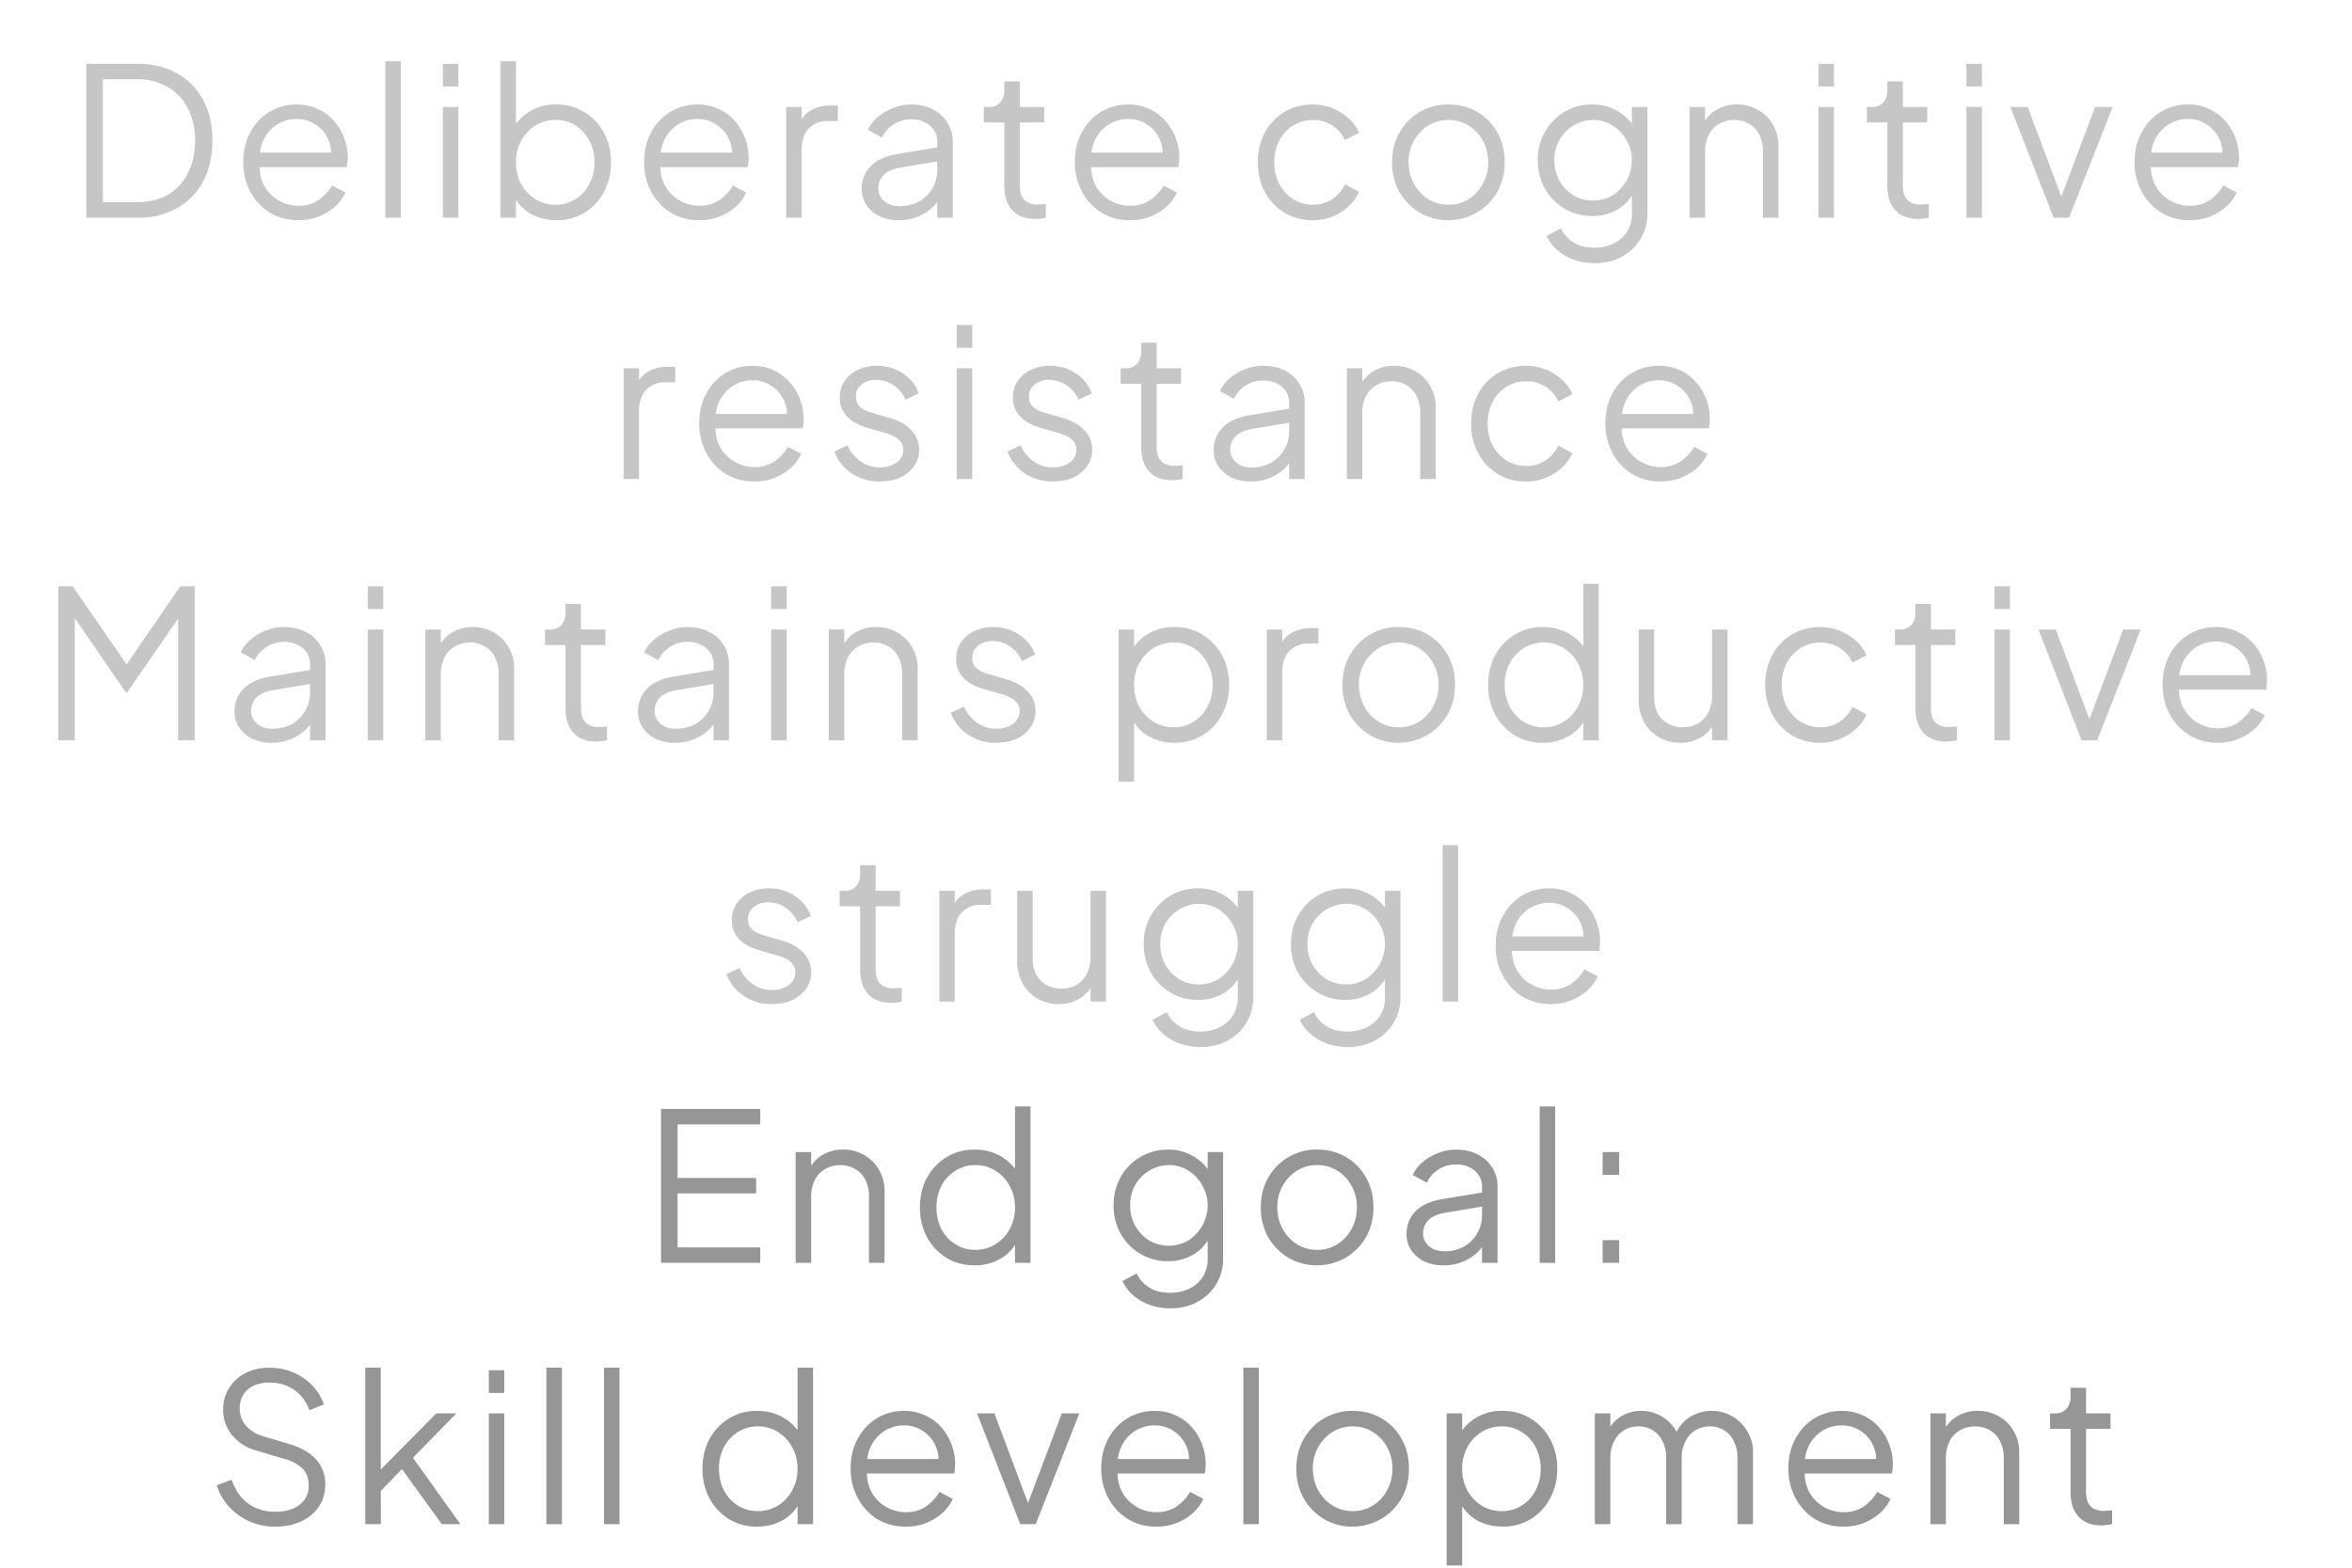
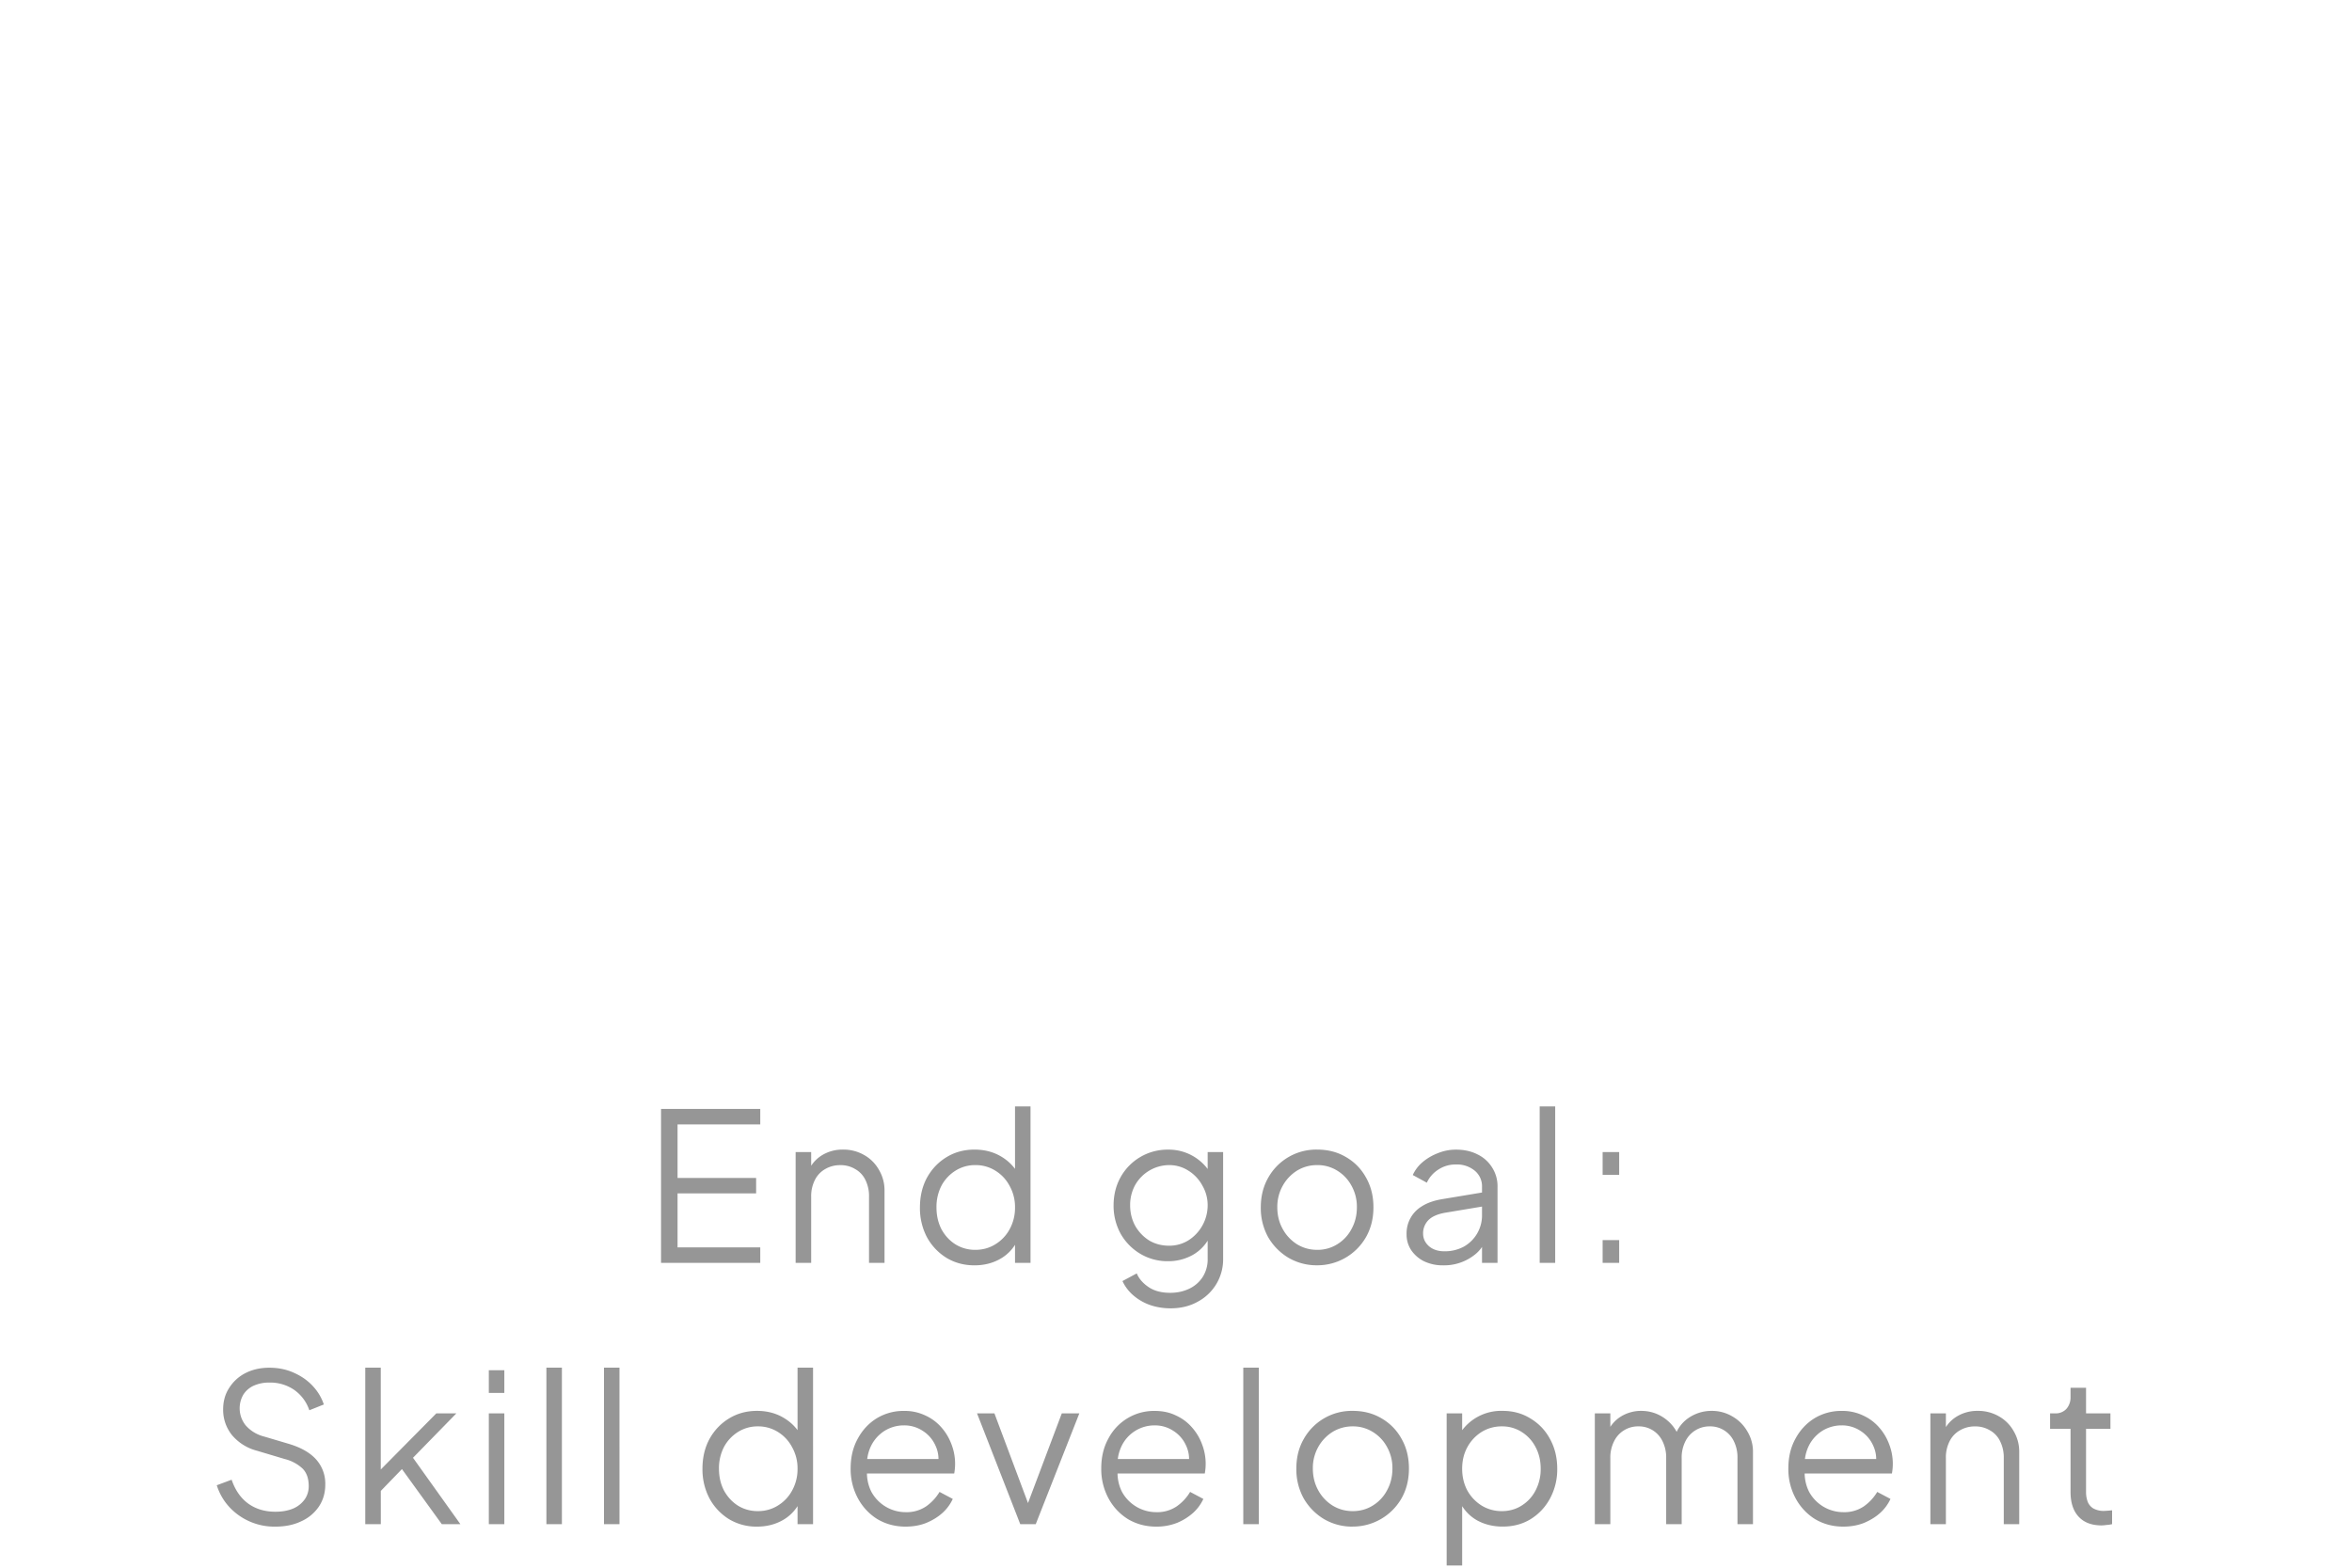
<svg xmlns="http://www.w3.org/2000/svg" width="54" height="36" fill="none">
-   <path fill="#C6C6C6" d="M1.982 5V1.464h1.163c.35 0 .656.073.916.219.259.142.46.346.602.612.143.263.214.574.214.935 0 .357-.071.669-.214.935a1.51 1.51 0 0 1-.602.617A1.852 1.852 0 0 1 3.145 5H1.982Zm.38-.356h.783c.272 0 .507-.057.707-.17.199-.118.352-.282.46-.494.11-.212.166-.462.166-.75a1.57 1.57 0 0 0-.166-.745 1.176 1.176 0 0 0-.465-.489 1.362 1.362 0 0 0-.702-.176h-.783v2.824Zm4.485.413c-.237 0-.452-.057-.645-.17a1.265 1.265 0 0 1-.451-.48 1.41 1.41 0 0 1-.166-.688c0-.257.054-.483.161-.679A1.179 1.179 0 0 1 6.81 2.4a1.1 1.1 0 0 1 .489.104c.146.066.269.158.37.275.101.114.179.244.233.39a1.239 1.239 0 0 1 .061.668h-2.15v-.332h1.946l-.17.142a.736.736 0 0 0-.062-.465.766.766 0 0 0-.29-.327.767.767 0 0 0-.427-.123.838.838 0 0 0-.754.47.95.95 0 0 0-.09.521.967.967 0 0 0 .094.532.898.898 0 0 0 .788.47.8.8 0 0 0 .47-.133c.127-.089.23-.2.308-.332l.304.161a.99.99 0 0 1-.232.318c-.105.095-.23.172-.375.233-.143.056-.3.085-.475.085Zm2-.057V1.407h.355V5h-.356Zm1.321 0V2.456h.356V5h-.356Zm0-3.014v-.522h.356v.522h-.356Zm2.608 3.071c-.219 0-.416-.05-.593-.147a.971.971 0 0 1-.394-.427l.057-.052V5h-.356V1.407h.356v1.619l-.057-.1a1.119 1.119 0 0 1 .987-.527c.24 0 .454.059.64.176.19.114.339.27.447.47.11.2.166.427.166.683a1.4 1.4 0 0 1-.166.684 1.205 1.205 0 0 1-1.087.645Zm-.02-.356a.826.826 0 0 0 .456-.128.885.885 0 0 0 .318-.347 1.03 1.03 0 0 0 .119-.498c0-.187-.04-.353-.119-.498a.885.885 0 0 0-.318-.347.824.824 0 0 0-.455-.128.872.872 0 0 0-.465.128.947.947 0 0 0-.328.352c-.079.145-.118.31-.118.493 0 .184.04.35.118.498a.957.957 0 0 0 .328.347.874.874 0 0 0 .465.128Zm3.294.356c-.237 0-.452-.057-.645-.17a1.265 1.265 0 0 1-.451-.48 1.41 1.41 0 0 1-.166-.688c0-.257.054-.483.161-.679a1.179 1.179 0 0 1 1.063-.64 1.1 1.1 0 0 1 .49.104c.145.066.268.158.37.275.1.114.178.244.232.39a1.239 1.239 0 0 1 .062.668h-2.15v-.332h1.946l-.171.142a.736.736 0 0 0-.062-.465.766.766 0 0 0-.29-.327.766.766 0 0 0-.427-.123.837.837 0 0 0-.754.47.95.95 0 0 0-.09.521.967.967 0 0 0 .095.532.896.896 0 0 0 .788.47.799.799 0 0 0 .47-.133c.126-.089.229-.2.308-.332l.303.161a.989.989 0 0 1-.232.318c-.105.095-.23.172-.375.233-.142.056-.3.085-.475.085Zm2-.057V2.456h.355v.418l-.047-.062a.67.67 0 0 1 .27-.285.895.895 0 0 1 .446-.104h.162v.356h-.223a.587.587 0 0 0-.442.17c-.11.115-.166.276-.166.485V5h-.356Zm2.576.057a.994.994 0 0 1-.432-.09.766.766 0 0 1-.3-.256.645.645 0 0 1-.108-.37.723.723 0 0 1 .351-.64c.12-.077.274-.131.46-.163l.997-.166v.323l-.911.152c-.184.031-.317.09-.399.175a.432.432 0 0 0-.119.304c0 .114.045.21.133.29.092.079.21.118.352.118a.916.916 0 0 0 .455-.109.823.823 0 0 0 .413-.726v-.645a.464.464 0 0 0-.166-.37.64.64 0 0 0-.432-.143.712.712 0 0 0-.408.119.701.701 0 0 0-.261.299l-.323-.176a.846.846 0 0 1 .223-.294c.105-.089.223-.158.356-.209.133-.054.27-.08.413-.08.187 0 .351.036.493.109a.806.806 0 0 1 .337.303.792.792 0 0 1 .124.442V5h-.356v-.508l.052.052a.762.762 0 0 1-.209.261 1.132 1.132 0 0 1-.735.252Zm3.144-.029c-.228 0-.404-.066-.527-.199s-.185-.323-.185-.57V2.813h-.47v-.356h.119a.33.33 0 0 0 .256-.104.397.397 0 0 0 .095-.27v-.214h.356v.588h.56v.356h-.56V4.26c0 .085.012.161.038.227a.315.315 0 0 0 .128.152.486.486 0 0 0 .252.057 2.742 2.742 0 0 0 .18-.014V5a.731.731 0 0 1-.128.019.908.908 0 0 1-.114.01Zm2.17.029c-.238 0-.453-.057-.646-.17a1.264 1.264 0 0 1-.45-.48 1.41 1.41 0 0 1-.167-.688c0-.257.054-.483.161-.679a1.179 1.179 0 0 1 1.063-.64 1.1 1.1 0 0 1 .49.104c.145.066.268.158.37.275.1.114.178.244.232.39a1.239 1.239 0 0 1 .062.668h-2.15v-.332h1.945l-.17.142a.736.736 0 0 0-.062-.465.767.767 0 0 0-.29-.327.767.767 0 0 0-.427-.123.838.838 0 0 0-.754.47.95.95 0 0 0-.09.521.967.967 0 0 0 .095.532.897.897 0 0 0 .787.47.8.8 0 0 0 .47-.133c.127-.089.23-.2.309-.332l.303.161a.99.99 0 0 1-.232.318c-.105.095-.23.172-.375.233-.143.056-.3.085-.475.085Zm4.205 0c-.25 0-.47-.059-.66-.176a1.238 1.238 0 0 1-.446-.474 1.435 1.435 0 0 1-.161-.684c0-.253.053-.479.161-.678.108-.2.256-.356.446-.47.19-.117.41-.176.66-.176.158 0 .307.029.446.086.14.057.262.134.37.232a.918.918 0 0 1 .242.333l-.323.166a.792.792 0 0 0-.735-.46.839.839 0 0 0-.456.127.887.887 0 0 0-.318.347 1.062 1.062 0 0 0-.114.498c0 .184.038.35.114.498.08.146.185.261.318.347a.84.84 0 0 0 .456.128.77.77 0 0 0 .441-.128c.13-.086.228-.2.294-.342l.323.176a.975.975 0 0 1-.242.332 1.188 1.188 0 0 1-.816.318Zm3.111 0a1.28 1.28 0 0 1-.655-.17 1.323 1.323 0 0 1-.47-.475 1.38 1.38 0 0 1-.17-.689c0-.253.056-.479.17-.678a1.262 1.262 0 0 1 1.125-.646c.247 0 .467.057.66.171.196.114.35.27.46.47.114.2.17.427.17.683 0 .26-.058.49-.175.693a1.286 1.286 0 0 1-1.115.64Zm0-.356c.17 0 .324-.043.46-.128a.899.899 0 0 0 .328-.351c.082-.149.123-.315.123-.499a.986.986 0 0 0-.123-.493.908.908 0 0 0-.328-.347.847.847 0 0 0-.46-.128.872.872 0 0 0-.465.128.957.957 0 0 0-.327.347.985.985 0 0 0-.124.493c0 .184.041.35.124.499a.947.947 0 0 0 .327.35c.14.086.294.129.465.129Zm3.361 1.343c-.174 0-.335-.027-.484-.08a1.193 1.193 0 0 1-.38-.224.964.964 0 0 1-.241-.322l.327-.176c.05.12.14.225.27.313.13.089.296.133.499.133.155 0 .297-.03.427-.09a.753.753 0 0 0 .313-.266.754.754 0 0 0 .119-.432v-.564l.057.052a.971.971 0 0 1-.394.427 1.14 1.14 0 0 1-.57.147c-.237 0-.45-.057-.64-.17a1.258 1.258 0 0 1-.451-.461 1.33 1.33 0 0 1-.162-.65 1.262 1.262 0 0 1 .608-1.11 1.22 1.22 0 0 1 .645-.172 1.117 1.117 0 0 1 .964.527l-.057.1v-.57h.356V4.9c0 .219-.052.413-.157.584-.101.174-.243.31-.427.408-.18.101-.387.152-.622.152Zm-.038-1.438a.83.83 0 0 0 .447-.123.954.954 0 0 0 .44-.802.888.888 0 0 0-.123-.46.904.904 0 0 0-.318-.338.807.807 0 0 0-.446-.128.903.903 0 0 0-.778.46.955.955 0 0 0-.114.466c0 .167.038.322.114.465a.97.97 0 0 0 .318.337c.136.082.29.123.46.123ZM38.791 5V2.456h.356v.494l-.08-.02a.8.8 0 0 1 .308-.388.9.9 0 0 1 .503-.143.95.95 0 0 1 .484.124c.146.082.26.196.342.341a.923.923 0 0 1 .128.485V5h-.356V3.486a.832.832 0 0 0-.085-.394.567.567 0 0 0-.233-.247.64.64 0 0 0-.342-.09c-.13 0-.245.03-.346.09a.59.59 0 0 0-.237.252.821.821 0 0 0-.086.39V5h-.356Zm2.958 0V2.456h.356V5h-.356Zm0-3.014v-.522h.356v.522h-.356Zm2.295 3.042c-.228 0-.404-.066-.527-.199s-.185-.323-.185-.57V2.813h-.47v-.356h.119a.33.33 0 0 0 .256-.104.397.397 0 0 0 .095-.27v-.214h.356v.588h.56v.356h-.56V4.26c0 .085.012.161.038.227a.315.315 0 0 0 .128.152.486.486 0 0 0 .251.057 2.742 2.742 0 0 0 .18-.014V5a.731.731 0 0 1-.127.019.905.905 0 0 1-.114.01ZM45.148 5V2.456h.356V5h-.356Zm0-3.014v-.522h.356v.522h-.356Zm2 3.014-.991-2.544h.398l.836 2.23h-.129l.84-2.23h.404L47.504 5h-.356Zm3.122.057c-.237 0-.452-.057-.645-.17a1.264 1.264 0 0 1-.45-.48 1.41 1.41 0 0 1-.167-.688c0-.257.054-.483.161-.679a1.179 1.179 0 0 1 1.063-.64 1.1 1.1 0 0 1 .49.104c.145.066.268.158.37.275.1.114.178.244.232.39a1.239 1.239 0 0 1 .062.668h-2.15v-.332h1.946l-.171.142a.736.736 0 0 0-.062-.465.767.767 0 0 0-.29-.327.767.767 0 0 0-.427-.123.838.838 0 0 0-.754.47.95.95 0 0 0-.09.521.968.968 0 0 0 .095.532.896.896 0 0 0 .788.47.8.8 0 0 0 .47-.133c.126-.089.228-.2.308-.332l.303.161a.99.99 0 0 1-.232.318c-.105.095-.23.172-.375.233-.142.056-.3.085-.475.085ZM14.316 11V8.456h.356v.418l-.048-.062a.67.67 0 0 1 .27-.285.895.895 0 0 1 .447-.104h.161v.356h-.223a.588.588 0 0 0-.441.17c-.11.115-.166.276-.166.485V11h-.356Zm2.999.057c-.238 0-.453-.057-.646-.17a1.265 1.265 0 0 1-.45-.48 1.41 1.41 0 0 1-.167-.688c0-.257.054-.483.162-.679.107-.2.253-.356.436-.47a1.18 1.18 0 0 1 .627-.17 1.1 1.1 0 0 1 .488.104 1.187 1.187 0 0 1 .603.665 1.239 1.239 0 0 1 .062.668h-2.15v-.332h1.946l-.171.142a.736.736 0 0 0-.062-.465.766.766 0 0 0-.29-.327.766.766 0 0 0-.426-.123.837.837 0 0 0-.755.47.95.95 0 0 0-.09.521.967.967 0 0 0 .095.532.897.897 0 0 0 .788.47.8.8 0 0 0 .47-.133c.126-.089.229-.2.308-.332l.304.161a.99.99 0 0 1-.233.318c-.104.095-.23.172-.375.232-.142.057-.3.086-.474.086Zm2.881 0a1.12 1.12 0 0 1-.64-.185 1.048 1.048 0 0 1-.399-.503l.299-.143a.923.923 0 0 0 .304.37.752.752 0 0 0 .436.138c.152 0 .28-.036.385-.109a.349.349 0 0 0 .156-.294.283.283 0 0 0-.076-.209.52.52 0 0 0-.175-.123 1.186 1.186 0 0 0-.176-.062l-.365-.104c-.234-.067-.404-.16-.508-.28a.618.618 0 0 1-.157-.418c0-.149.038-.278.114-.39a.745.745 0 0 1 .309-.255c.13-.06.273-.09.432-.09.215 0 .41.056.583.17.177.11.302.266.375.465l-.303.143a.752.752 0 0 0-.67-.456.51.51 0 0 0-.341.11.346.346 0 0 0-.128.274c0 .086.022.154.066.205.044.05.095.088.152.113.06.026.112.045.157.057l.422.124c.206.06.365.153.48.28a.636.636 0 0 1 .175.446.63.63 0 0 1-.119.375.768.768 0 0 1-.318.26c-.136.06-.293.09-.47.09Zm1.77-.057V8.456h.355V11h-.356Zm0-3.014v-.522h.355v.522h-.356Zm2.204 3.07a1.12 1.12 0 0 1-.64-.184 1.048 1.048 0 0 1-.4-.503l.3-.143a.923.923 0 0 0 .303.37.752.752 0 0 0 .437.138c.152 0 .28-.036.384-.109a.349.349 0 0 0 .157-.294.283.283 0 0 0-.076-.209.52.52 0 0 0-.176-.123 1.186 1.186 0 0 0-.175-.062l-.366-.104c-.234-.067-.403-.16-.507-.28a.618.618 0 0 1-.157-.418c0-.149.038-.278.114-.39a.745.745 0 0 1 .308-.255c.13-.06.274-.09.432-.09.215 0 .41.056.584.17.177.11.302.266.375.465l-.304.143a.752.752 0 0 0-.669-.456.51.51 0 0 0-.342.11.346.346 0 0 0-.128.274c0 .086.022.154.067.205.044.05.095.088.152.113.06.026.112.045.156.057l.423.124c.205.06.365.153.479.28a.636.636 0 0 1 .175.446.63.63 0 0 1-.118.375.768.768 0 0 1-.318.26c-.136.06-.293.09-.47.09Zm2.742-.027c-.228 0-.403-.067-.527-.2-.123-.133-.185-.323-.185-.57V8.813h-.47v-.356h.119a.33.33 0 0 0 .256-.104.397.397 0 0 0 .095-.27v-.214h.356v.588h.56v.356h-.56v1.448c0 .085.013.161.038.228a.314.314 0 0 0 .128.151.485.485 0 0 0 .252.057 2.49 2.49 0 0 0 .18-.014V11a.734.734 0 0 1-.128.019.911.911 0 0 1-.114.01Zm1.794.028a.995.995 0 0 1-.432-.09.766.766 0 0 1-.3-.257.645.645 0 0 1-.108-.37.724.724 0 0 1 .351-.64c.12-.076.273-.13.46-.162l.997-.166v.323l-.912.152c-.183.031-.316.09-.398.175a.432.432 0 0 0-.119.304c0 .114.044.21.133.29a.52.52 0 0 0 .351.118.916.916 0 0 0 .456-.109.822.822 0 0 0 .413-.726v-.645a.465.465 0 0 0-.166-.37A.64.64 0 0 0 29 8.74a.712.712 0 0 0-.408.119.7.7 0 0 0-.261.299l-.323-.176a.845.845 0 0 1 .223-.294c.104-.089.223-.158.356-.209.133-.054.27-.08.413-.08.186 0 .35.036.493.109a.806.806 0 0 1 .337.303.791.791 0 0 1 .124.442V11h-.356v-.508l.052.052a.762.762 0 0 1-.209.261 1.13 1.13 0 0 1-.735.252ZM30.922 11V8.456h.356v.494l-.08-.02a.8.8 0 0 1 .308-.388.9.9 0 0 1 .503-.143.95.95 0 0 1 .484.124.89.89 0 0 1 .342.341.923.923 0 0 1 .128.484V11h-.356V9.486a.834.834 0 0 0-.086-.394.567.567 0 0 0-.232-.247.64.64 0 0 0-.342-.09c-.13 0-.245.03-.346.09a.59.59 0 0 0-.238.252.823.823 0 0 0-.085.39V11h-.356Zm4.12.057c-.25 0-.47-.059-.66-.176a1.237 1.237 0 0 1-.445-.474 1.433 1.433 0 0 1-.162-.684c0-.253.054-.479.162-.678.107-.2.256-.356.446-.47.19-.117.41-.176.66-.176.158 0 .306.029.446.086.139.057.262.134.37.232a.92.92 0 0 1 .242.333l-.323.166a.792.792 0 0 0-.736-.46.84.84 0 0 0-.455.127.887.887 0 0 0-.318.347 1.06 1.06 0 0 0-.114.498c0 .184.038.35.114.498a.934.934 0 0 0 .318.347.84.84 0 0 0 .455.128.77.77 0 0 0 .442-.128c.13-.085.228-.2.294-.342l.323.176a.976.976 0 0 1-.242.332 1.242 1.242 0 0 1-.37.232 1.17 1.17 0 0 1-.447.086Zm3.078 0c-.237 0-.452-.057-.645-.17a1.264 1.264 0 0 1-.45-.48 1.41 1.41 0 0 1-.167-.688c0-.257.054-.483.161-.679a1.179 1.179 0 0 1 1.063-.64 1.1 1.1 0 0 1 .49.104c.145.066.268.158.37.275.1.114.178.244.232.39a1.24 1.24 0 0 1 .062.668h-2.15v-.332h1.946l-.171.142a.736.736 0 0 0-.062-.465.767.767 0 0 0-.29-.327.767.767 0 0 0-.426-.123.838.838 0 0 0-.755.47.95.95 0 0 0-.09.521.967.967 0 0 0 .095.532.897.897 0 0 0 .788.47.799.799 0 0 0 .47-.133c.126-.089.229-.2.308-.332l.303.161a.99.99 0 0 1-.232.318c-.104.095-.23.172-.375.232-.142.057-.3.086-.474.086ZM1.338 17v-3.536h.332l1.329 1.927h-.185l1.324-1.927h.332V17h-.38v-3.023l.124.047-1.3 1.885h-.02L1.6 14.024l.118-.047V17h-.38Zm4.888.057a.995.995 0 0 1-.432-.09.766.766 0 0 1-.3-.256.645.645 0 0 1-.108-.37.723.723 0 0 1 .351-.64 1.23 1.23 0 0 1 .46-.163l.997-.166v.323l-.912.152c-.183.031-.316.09-.398.175a.432.432 0 0 0-.119.304c0 .114.044.21.133.29a.52.52 0 0 0 .351.118.916.916 0 0 0 .456-.109.823.823 0 0 0 .413-.726v-.645a.465.465 0 0 0-.166-.37.64.64 0 0 0-.432-.143.712.712 0 0 0-.408.119.7.7 0 0 0-.261.299l-.323-.176a.846.846 0 0 1 .223-.294c.104-.089.223-.158.356-.209.133-.054.27-.08.413-.08.186 0 .35.036.493.108a.807.807 0 0 1 .337.304.792.792 0 0 1 .124.442V17h-.356v-.508l.052.052a.762.762 0 0 1-.209.261 1.13 1.13 0 0 1-.736.252ZM8.443 17v-2.544h.356V17h-.356Zm0-3.014v-.522h.356v.522h-.356ZM9.765 17v-2.544h.356v.494l-.081-.02a.801.801 0 0 1 .309-.388.9.9 0 0 1 .502-.143.95.95 0 0 1 .485.124.887.887 0 0 1 .341.341.923.923 0 0 1 .128.484V17h-.355v-1.514a.834.834 0 0 0-.086-.394.566.566 0 0 0-.232-.247.64.64 0 0 0-.342-.09.67.67 0 0 0-.347.09.59.59 0 0 0-.237.252.822.822 0 0 0-.085.39V17h-.356Zm3.93.029c-.227 0-.403-.067-.526-.2-.124-.133-.186-.323-.186-.57v-1.447h-.47v-.356h.12a.33.33 0 0 0 .256-.104.397.397 0 0 0 .095-.27v-.214h.355v.588h.56v.356h-.56v1.448a.64.64 0 0 0 .038.227.314.314 0 0 0 .128.152.485.485 0 0 0 .252.057 2.49 2.49 0 0 0 .18-.014V17a.734.734 0 0 1-.128.019.911.911 0 0 1-.114.01Zm1.794.028a.995.995 0 0 1-.432-.09.765.765 0 0 1-.299-.256.645.645 0 0 1-.11-.37.723.723 0 0 1 .351-.64 1.25 1.25 0 0 1 .461-.163l.997-.166v.323l-.911.152c-.184.031-.316.09-.399.175a.432.432 0 0 0-.118.304c0 .114.044.21.132.29.092.079.21.118.352.118a.916.916 0 0 0 .455-.109.822.822 0 0 0 .413-.726v-.645a.465.465 0 0 0-.166-.37.64.64 0 0 0-.432-.143.712.712 0 0 0-.408.119.7.7 0 0 0-.261.299l-.323-.176a.845.845 0 0 1 .223-.294c.105-.089.223-.158.356-.209.133-.054.27-.08.413-.08.187 0 .351.036.494.108a.807.807 0 0 1 .337.304.792.792 0 0 1 .123.442V17h-.356v-.508l.052.052a.762.762 0 0 1-.209.261 1.13 1.13 0 0 1-.735.252ZM17.706 17v-2.544h.356V17h-.356Zm0-3.014v-.522h.356v.522h-.356ZM19.028 17v-2.544h.356v.494l-.08-.02a.801.801 0 0 1 .308-.388.9.9 0 0 1 .503-.143.95.95 0 0 1 .484.124.89.89 0 0 1 .342.341.923.923 0 0 1 .128.484V17h-.356v-1.514a.834.834 0 0 0-.085-.394.566.566 0 0 0-.233-.247.64.64 0 0 0-.342-.09c-.13 0-.245.03-.346.09a.588.588 0 0 0-.238.252.822.822 0 0 0-.085.39V17h-.356Zm3.84.057a1.12 1.12 0 0 1-.64-.185 1.047 1.047 0 0 1-.399-.503l.3-.142a.924.924 0 0 0 .303.37.752.752 0 0 0 .437.137c.151 0 .28-.036.384-.109a.349.349 0 0 0 .157-.294.282.282 0 0 0-.076-.209.52.52 0 0 0-.176-.123 1.18 1.18 0 0 0-.175-.062l-.366-.104c-.234-.067-.403-.16-.508-.28a.618.618 0 0 1-.156-.418c0-.149.038-.278.114-.39a.746.746 0 0 1 .308-.255c.13-.06.274-.09.432-.09.215 0 .41.056.584.17.177.11.302.266.375.465l-.304.143a.751.751 0 0 0-.276-.333.668.668 0 0 0-.393-.123.51.51 0 0 0-.342.11.346.346 0 0 0-.128.274c0 .086.022.154.066.204.044.051.095.09.152.114.06.026.112.045.157.057l.422.124c.206.06.365.153.48.28a.635.635 0 0 1 .175.446.63.63 0 0 1-.119.375.769.769 0 0 1-.318.26c-.136.06-.292.09-.47.09Zm2.813.892v-3.493h.356v.57l-.057-.1a1.12 1.12 0 0 1 .988-.527c.24 0 .454.059.64.176.19.114.339.27.446.47.111.2.166.427.166.683a1.4 1.4 0 0 1-.166.684 1.2 1.2 0 0 1-1.086.644c-.219 0-.417-.048-.594-.146a.971.971 0 0 1-.394-.427l.057-.053v1.52h-.356Zm1.267-1.248a.829.829 0 0 0 .456-.128.885.885 0 0 0 .318-.346c.08-.15.119-.315.119-.499 0-.187-.04-.353-.119-.498a.884.884 0 0 0-.318-.347.824.824 0 0 0-.456-.128.872.872 0 0 0-.465.128.947.947 0 0 0-.327.352c-.08.145-.119.31-.119.493 0 .184.04.35.119.499a.957.957 0 0 0 .327.346.88.88 0 0 0 .465.128Zm2.136.299v-2.544h.356v.418l-.048-.062a.67.67 0 0 1 .271-.284.895.895 0 0 1 .446-.105h.161v.356h-.223a.587.587 0 0 0-.44.17c-.112.115-.167.276-.167.485V17h-.356Zm3.032.057a1.28 1.28 0 0 1-.655-.17 1.324 1.324 0 0 1-.47-.476 1.379 1.379 0 0 1-.17-.688c0-.253.056-.479.17-.678a1.262 1.262 0 0 1 1.125-.646c.247 0 .467.057.66.171.196.114.35.27.46.47.114.2.17.427.17.683 0 .26-.058.49-.175.693a1.287 1.287 0 0 1-1.115.64Zm0-.356c.17 0 .324-.043.46-.128a.898.898 0 0 0 .328-.351c.082-.149.123-.315.123-.499a.985.985 0 0 0-.123-.493.907.907 0 0 0-.328-.347.848.848 0 0 0-.46-.128.872.872 0 0 0-.465.128.957.957 0 0 0-.328.347.985.985 0 0 0-.123.493c0 .184.041.35.123.499a.947.947 0 0 0 .328.35c.14.086.294.129.465.129Zm3.304.356a1.22 1.22 0 0 1-.64-.17 1.273 1.273 0 0 1-.451-.476 1.433 1.433 0 0 1-.162-.683c0-.256.054-.484.162-.683.11-.2.26-.356.446-.47.19-.117.405-.176.645-.176.219 0 .413.048.584.143.17.095.305.223.403.384l-.056.1v-1.618h.355V17h-.356v-.57l.057.053a.963.963 0 0 1-.398.427c-.174.098-.37.147-.589.147Zm.02-.356c.17 0 .324-.043.46-.128a.907.907 0 0 0 .327-.346 1.02 1.02 0 0 0 .123-.499.985.985 0 0 0-.123-.493.899.899 0 0 0-.327-.352.847.847 0 0 0-.46-.128.84.84 0 0 0-.456.128.92.92 0 0 0-.323.347 1.062 1.062 0 0 0-.114.498c0 .184.038.35.114.499.08.145.185.26.318.346.136.085.29.128.46.128Zm3.136.356a.967.967 0 0 1-.484-.123.947.947 0 0 1-.346-.352 1.078 1.078 0 0 1-.124-.522v-1.604h.356v1.562c0 .136.027.256.08.36a.62.62 0 0 0 .233.238.695.695 0 0 0 .347.085c.13 0 .245-.029.346-.085a.628.628 0 0 0 .238-.252.852.852 0 0 0 .085-.394v-1.514h.356V17h-.356v-.494l.08.02a.766.766 0 0 1-.308.389.9.9 0 0 1-.503.142Zm3.219 0c-.25 0-.47-.059-.66-.176a1.237 1.237 0 0 1-.446-.474 1.434 1.434 0 0 1-.161-.684c0-.253.054-.479.161-.678.108-.2.256-.356.446-.47.19-.117.41-.176.66-.176a1.226 1.226 0 0 1 .816.318.92.92 0 0 1 .242.332l-.322.167a.793.793 0 0 0-.736-.46.84.84 0 0 0-.456.127.887.887 0 0 0-.318.347 1.06 1.06 0 0 0-.114.498c0 .184.038.35.114.499.08.145.185.26.318.346a.84.84 0 0 0 .456.128.77.77 0 0 0 .441-.128c.13-.085.228-.2.295-.342l.322.176a.976.976 0 0 1-.242.332 1.242 1.242 0 0 1-.37.232 1.15 1.15 0 0 1-.446.086Zm2.893-.028c-.228 0-.403-.067-.527-.2-.123-.133-.185-.323-.185-.57v-1.447h-.47v-.356h.119a.33.33 0 0 0 .256-.104.398.398 0 0 0 .095-.27v-.214h.356v.588h.56v.356h-.56v1.448a.64.64 0 0 0 .038.227.314.314 0 0 0 .128.152.485.485 0 0 0 .252.057 2.49 2.49 0 0 0 .18-.014V17a.734.734 0 0 1-.128.019.911.911 0 0 1-.114.01ZM45.792 17v-2.544h.356V17h-.356Zm0-3.014v-.522h.356v.522h-.356Zm2 3.014-.991-2.544h.398l.836 2.23h-.128l.84-2.23h.403L48.149 17h-.356Zm3.122.057c-.237 0-.452-.057-.645-.17a1.264 1.264 0 0 1-.45-.48 1.41 1.41 0 0 1-.167-.688c0-.257.054-.483.161-.679a1.179 1.179 0 0 1 1.063-.64 1.1 1.1 0 0 1 .49.104c.145.066.268.158.37.275.1.114.178.244.232.39a1.238 1.238 0 0 1 .076.55 1.763 1.763 0 0 1-.014.118h-2.15v-.332h1.946l-.171.143a.736.736 0 0 0-.062-.466.767.767 0 0 0-.29-.327.767.767 0 0 0-.426-.123.839.839 0 0 0-.442.123.854.854 0 0 0-.313.346.95.95 0 0 0-.09.522.967.967 0 0 0 .095.532.897.897 0 0 0 .788.47.8.8 0 0 0 .47-.133c.126-.089.229-.2.308-.332l.303.161a.99.99 0 0 1-.232.318 1.244 1.244 0 0 1-.85.318Zm-33.196 6a1.12 1.12 0 0 1-.64-.185 1.047 1.047 0 0 1-.399-.503l.299-.142a.924.924 0 0 0 .304.37.752.752 0 0 0 .436.137c.152 0 .28-.036.385-.109a.349.349 0 0 0 .156-.294.283.283 0 0 0-.076-.209.522.522 0 0 0-.175-.123 1.18 1.18 0 0 0-.176-.062l-.365-.104c-.234-.067-.404-.16-.508-.28a.618.618 0 0 1-.157-.418.67.67 0 0 1 .114-.39.745.745 0 0 1 .309-.256c.13-.06.273-.09.432-.09.215 0 .41.057.583.171a.89.89 0 0 1 .375.465l-.303.143a.751.751 0 0 0-.276-.332.668.668 0 0 0-.394-.124.509.509 0 0 0-.341.11.346.346 0 0 0-.128.274c0 .086.022.154.066.204.044.051.095.09.152.114.06.026.112.045.156.057l.423.124c.205.06.365.153.48.28a.635.635 0 0 1 .175.446.63.63 0 0 1-.119.375.769.769 0 0 1-.318.26c-.136.06-.293.09-.47.09Zm2.742-.028c-.227 0-.403-.067-.527-.2-.123-.133-.185-.323-.185-.57v-1.447h-.47v-.356h.12a.33.33 0 0 0 .256-.104.397.397 0 0 0 .094-.27v-.214h.356v.588h.56v.356h-.56v1.448a.64.64 0 0 0 .038.227.315.315 0 0 0 .128.152.485.485 0 0 0 .252.057 2.482 2.482 0 0 0 .18-.014V23a.733.733 0 0 1-.128.019.912.912 0 0 1-.114.01ZM21.565 23v-2.544h.355v.418l-.047-.062a.67.67 0 0 1 .27-.285.895.895 0 0 1 .447-.104h.161v.356h-.223a.588.588 0 0 0-.441.17c-.111.115-.166.276-.166.485V23h-.356Zm2.742.057a.967.967 0 0 1-.484-.123.947.947 0 0 1-.346-.352 1.078 1.078 0 0 1-.124-.522v-1.604h.356v1.562c0 .136.027.256.08.36.058.102.135.18.233.238a.695.695 0 0 0 .347.085c.13 0 .245-.029.346-.085a.627.627 0 0 0 .238-.252.85.85 0 0 0 .085-.394v-1.514h.356V23h-.356v-.494l.08.02a.766.766 0 0 1-.308.389.9.9 0 0 1-.503.142Zm3.262.987c-.174 0-.336-.027-.485-.08a1.192 1.192 0 0 1-.38-.224.962.962 0 0 1-.241-.322l.327-.176a.72.72 0 0 0 .27.313c.13.089.297.133.499.133.155 0 .297-.03.427-.09a.753.753 0 0 0 .313-.266.754.754 0 0 0 .119-.432v-.564l.057.052a.971.971 0 0 1-.394.427 1.14 1.14 0 0 1-.57.147c-.237 0-.45-.057-.64-.17a1.259 1.259 0 0 1-.45-.461 1.33 1.33 0 0 1-.162-.65 1.254 1.254 0 0 1 .607-1.11c.19-.115.405-.172.646-.172a1.117 1.117 0 0 1 .963.527l-.057.1v-.57h.356V22.9c0 .219-.052.413-.157.584-.1.174-.243.31-.427.408-.18.101-.387.152-.622.152Zm-.038-1.438a.83.83 0 0 0 .446-.123.955.955 0 0 0 .441-.802.888.888 0 0 0-.123-.46.905.905 0 0 0-.318-.338.808.808 0 0 0-.446-.128.903.903 0 0 0-.778.46.954.954 0 0 0-.115.466c0 .167.038.322.114.465a.97.97 0 0 0 .318.337c.136.082.29.123.46.123Zm3.417 1.438c-.174 0-.335-.027-.484-.08a1.193 1.193 0 0 1-.38-.224.962.962 0 0 1-.242-.322l.328-.176c.05.12.14.225.27.313.13.089.296.133.498.133.155 0 .298-.03.428-.09a.753.753 0 0 0 .313-.266.754.754 0 0 0 .119-.432v-.564l.056.052a.971.971 0 0 1-.393.427 1.14 1.14 0 0 1-.57.147 1.22 1.22 0 0 1-.64-.17 1.26 1.26 0 0 1-.452-.461 1.33 1.33 0 0 1-.16-.65c0-.24.053-.457.16-.65a1.23 1.23 0 0 1 1.092-.631 1.116 1.116 0 0 1 .963.526l-.056.1v-.57h.355V22.9a1.1 1.1 0 0 1-.583.992c-.18.101-.388.152-.622.152Zm-.038-1.438a.83.83 0 0 0 .446-.123.955.955 0 0 0 .441-.802.888.888 0 0 0-.123-.46.905.905 0 0 0-.318-.338.807.807 0 0 0-.446-.128.904.904 0 0 0-.778.46.955.955 0 0 0-.114.466c0 .167.038.322.114.465a.96.96 0 0 0 .318.337c.136.082.29.123.46.123Zm2.212.394v-3.593h.356V23h-.356Zm2.48.057c-.237 0-.453-.057-.646-.17a1.264 1.264 0 0 1-.45-.48 1.41 1.41 0 0 1-.167-.688c0-.257.054-.483.162-.679.107-.2.253-.356.436-.47a1.18 1.18 0 0 1 .627-.17 1.1 1.1 0 0 1 .489.104c.145.066.269.158.37.275.101.114.178.244.232.39a1.238 1.238 0 0 1 .062.668h-2.15v-.332h1.946l-.17.143a.736.736 0 0 0-.063-.466.766.766 0 0 0-.29-.327.767.767 0 0 0-.426-.123.839.839 0 0 0-.442.123.855.855 0 0 0-.313.346.95.95 0 0 0-.09.522.966.966 0 0 0 .095.532.896.896 0 0 0 .788.47.8.8 0 0 0 .47-.133c.126-.089.229-.2.308-.332l.304.161a.99.99 0 0 1-.233.318 1.243 1.243 0 0 1-.849.318Z" />
  <path fill="#969696" d="M15.177 29v-3.535h2.278v.355h-1.899v1.23h1.804v.355h-1.804v1.24h1.899V29h-2.278Zm3.09 0v-2.544h.357v.494l-.081-.02a.801.801 0 0 1 .308-.388.9.9 0 0 1 .503-.143.95.95 0 0 1 .485.124.887.887 0 0 1 .341.341.922.922 0 0 1 .128.485V29h-.356v-1.514a.833.833 0 0 0-.085-.394.566.566 0 0 0-.233-.246.64.64 0 0 0-.341-.09.67.67 0 0 0-.347.09.588.588 0 0 0-.237.251.821.821 0 0 0-.085.39V29h-.356Zm4.107.057c-.237 0-.451-.057-.64-.17a1.274 1.274 0 0 1-.452-.476 1.433 1.433 0 0 1-.161-.683c0-.256.054-.484.161-.683.111-.2.26-.356.446-.47.19-.117.405-.176.646-.176.218 0 .413.048.584.143.17.095.305.223.403.384l-.057.1v-1.619h.356V29h-.356v-.57l.057.053a.963.963 0 0 1-.399.427c-.174.098-.37.147-.588.147Zm.019-.356c.17 0 .324-.043.46-.128a.91.91 0 0 0 .328-.346 1.02 1.02 0 0 0 .123-.499.986.986 0 0 0-.123-.493.899.899 0 0 0-.328-.352.848.848 0 0 0-.46-.128.84.84 0 0 0-.456.128.92.92 0 0 0-.323.347 1.062 1.062 0 0 0-.113.498c0 .184.038.35.113.498.08.146.186.262.319.347a.85.85 0 0 0 .46.128Zm4.484 1.343c-.174 0-.335-.027-.484-.08a1.191 1.191 0 0 1-.38-.224.963.963 0 0 1-.242-.322l.328-.176c.05.12.14.225.27.313.13.089.296.133.499.133.155 0 .297-.03.427-.09a.753.753 0 0 0 .313-.266.754.754 0 0 0 .119-.432v-.564l.056.052a.971.971 0 0 1-.393.427 1.14 1.14 0 0 1-.57.147 1.22 1.22 0 0 1-.64-.17 1.258 1.258 0 0 1-.451-.461 1.33 1.33 0 0 1-.162-.65c0-.24.054-.457.162-.65a1.23 1.23 0 0 1 1.091-.631 1.117 1.117 0 0 1 .963.526l-.056.1v-.57h.355V28.9a1.1 1.1 0 0 1-.583.992c-.18.101-.388.152-.622.152Zm-.038-1.438a.83.83 0 0 0 .446-.123.955.955 0 0 0 .442-.802.889.889 0 0 0-.124-.46.905.905 0 0 0-.318-.338.808.808 0 0 0-.446-.128.904.904 0 0 0-.778.46.955.955 0 0 0-.114.466c0 .167.038.322.114.465a.96.96 0 0 0 .318.337c.136.082.29.123.46.123Zm3.403.45a1.28 1.28 0 0 1-.655-.17 1.323 1.323 0 0 1-.47-.474 1.379 1.379 0 0 1-.17-.689c0-.253.057-.479.17-.678a1.262 1.262 0 0 1 1.125-.646c.247 0 .467.057.66.171.196.114.35.27.46.47.114.2.171.427.171.683 0 .26-.058.49-.175.693a1.286 1.286 0 0 1-1.116.64Zm0-.355a.847.847 0 0 0 .46-.128.899.899 0 0 0 .328-.351c.082-.149.123-.315.123-.499a.986.986 0 0 0-.123-.493.907.907 0 0 0-.327-.347.848.848 0 0 0-.46-.128.872.872 0 0 0-.466.128.957.957 0 0 0-.327.347.985.985 0 0 0-.124.493c0 .184.041.35.124.499a.947.947 0 0 0 .327.35c.14.086.294.129.465.129Zm2.892.356a.995.995 0 0 1-.432-.09.766.766 0 0 1-.3-.256.645.645 0 0 1-.108-.37.722.722 0 0 1 .351-.64c.12-.077.274-.131.46-.163l.997-.166v.323l-.911.152c-.184.031-.317.09-.399.175a.432.432 0 0 0-.119.304c0 .114.045.21.133.29.092.079.21.118.352.118a.915.915 0 0 0 .455-.109.823.823 0 0 0 .413-.726v-.645a.464.464 0 0 0-.166-.37.64.64 0 0 0-.432-.143.712.712 0 0 0-.408.119.701.701 0 0 0-.261.299l-.323-.176a.846.846 0 0 1 .223-.294c.105-.089.223-.158.356-.209.133-.054.27-.08.413-.08.187 0 .351.036.494.109a.806.806 0 0 1 .337.303.792.792 0 0 1 .123.442V29h-.356v-.508l.052.052a.762.762 0 0 1-.209.261 1.129 1.129 0 0 1-.735.252ZM35.35 29v-3.593h.356V29h-.356Zm1.445 0v-.522h.38V29h-.38Zm0-2.022v-.522h.38v.522h-.38ZM6.324 35.057a1.408 1.408 0 0 1-1.077-.47 1.319 1.319 0 0 1-.27-.48l.341-.127c.082.24.21.424.384.55.174.124.382.185.622.185.152 0 .285-.024.399-.07a.63.63 0 0 0 .27-.21.517.517 0 0 0 .095-.308c0-.174-.047-.309-.142-.404a.925.925 0 0 0-.408-.218l-.636-.19a1.112 1.112 0 0 1-.58-.365.926.926 0 0 1-.199-.584c0-.187.046-.351.138-.493a.953.953 0 0 1 .375-.342c.161-.082.343-.123.546-.123.212 0 .401.04.57.118.17.076.314.177.431.304.117.126.2.267.252.422l-.333.133a.932.932 0 0 0-.356-.474.972.972 0 0 0-.56-.162.863.863 0 0 0-.36.071.555.555 0 0 0-.238.204.625.625 0 0 0 .053.708.83.83 0 0 0 .422.256l.56.166c.278.082.489.2.631.356a.83.83 0 0 1 .214.584c0 .19-.05.357-.147.503a.968.968 0 0 1-.404.337c-.17.082-.368.123-.593.123ZM8.386 35v-3.593h.356v2.516l-.152-.024 1.428-1.443h.46l-.996 1.02L10.57 35h-.427l-1.02-1.41.227.02-.726.75.119-.295V35h-.356Zm2.837 0v-2.544h.356V35h-.356Zm0-3.014v-.521h.356v.521h-.356ZM12.545 35v-3.593h.356V35h-.356Zm1.322 0v-3.593h.356V35h-.356Zm3.514.057a1.22 1.22 0 0 1-.641-.17 1.273 1.273 0 0 1-.45-.476 1.433 1.433 0 0 1-.162-.683c0-.256.053-.484.161-.683.11-.2.26-.356.446-.47.19-.117.405-.176.646-.176.218 0 .413.048.583.143.171.095.306.223.404.384l-.057.1v-1.619h.356V35h-.356v-.57l.057.053a.963.963 0 0 1-.399.427c-.174.098-.37.147-.588.147Zm.019-.356c.17 0 .324-.043.46-.128a.906.906 0 0 0 .327-.346 1.01 1.01 0 0 0 .124-.499.985.985 0 0 0-.124-.493.898.898 0 0 0-.327-.352.847.847 0 0 0-.46-.128.84.84 0 0 0-.456.128.92.92 0 0 0-.323.347 1.062 1.062 0 0 0-.114.498c0 .184.038.35.114.498.08.146.185.261.318.347.136.085.29.128.46.128Zm3.393.356c-.238 0-.453-.057-.646-.17a1.264 1.264 0 0 1-.45-.48 1.41 1.41 0 0 1-.167-.688c0-.257.054-.483.162-.679.107-.2.253-.356.436-.47a1.18 1.18 0 0 1 .627-.17 1.1 1.1 0 0 1 .489.104c.145.066.268.158.37.275.101.114.178.244.232.39a1.238 1.238 0 0 1 .062.668h-2.15v-.332h1.946l-.17.142a.736.736 0 0 0-.063-.465.767.767 0 0 0-.29-.327.767.767 0 0 0-.426-.123.839.839 0 0 0-.442.123.855.855 0 0 0-.313.346.95.95 0 0 0-.09.522.966.966 0 0 0 .095.532.896.896 0 0 0 .788.47.8.8 0 0 0 .47-.133c.126-.089.229-.2.308-.332l.304.161a.99.99 0 0 1-.233.318c-.104.095-.23.172-.375.233-.142.056-.3.085-.474.085ZM23.424 35l-.992-2.544h.399l.835 2.23h-.128l.84-2.23h.403L23.78 35h-.356Zm3.122.057c-.237 0-.452-.057-.645-.17a1.265 1.265 0 0 1-.451-.48 1.41 1.41 0 0 1-.166-.688c0-.257.053-.483.161-.679a1.179 1.179 0 0 1 1.063-.64c.183 0 .346.034.489.104.145.066.269.158.37.275.101.114.179.244.232.39a1.238 1.238 0 0 1 .062.668h-2.15v-.332h1.946l-.17.142a.736.736 0 0 0-.062-.465.766.766 0 0 0-.29-.327.767.767 0 0 0-.427-.123.838.838 0 0 0-.755.47.95.95 0 0 0-.09.521.967.967 0 0 0 .095.532.897.897 0 0 0 .788.47.799.799 0 0 0 .47-.133c.126-.089.23-.2.308-.332l.304.161a.99.99 0 0 1-.233.318 1.29 1.29 0 0 1-.374.233 1.291 1.291 0 0 1-.475.085ZM28.545 35v-3.593h.356V35h-.356Zm2.513.057a1.28 1.28 0 0 1-.655-.17 1.324 1.324 0 0 1-.47-.476 1.379 1.379 0 0 1-.17-.688c0-.253.056-.479.17-.678a1.262 1.262 0 0 1 1.125-.646c.247 0 .467.057.66.171.196.114.35.27.46.47.114.2.17.427.17.683 0 .26-.058.49-.175.693a1.288 1.288 0 0 1-1.115.64Zm0-.356c.17 0 .324-.043.46-.128a.899.899 0 0 0 .328-.351c.082-.149.123-.315.123-.499a.986.986 0 0 0-.123-.493.907.907 0 0 0-.328-.347.848.848 0 0 0-.46-.128.872.872 0 0 0-.465.128.957.957 0 0 0-.328.347.986.986 0 0 0-.123.493c0 .184.041.35.123.499a.947.947 0 0 0 .328.35c.14.086.294.129.465.129Zm2.156 1.248v-3.493h.356v.57l-.057-.1a1.12 1.12 0 0 1 .987-.527c.24 0 .454.059.64.176.19.114.34.27.447.47.11.2.166.427.166.683a1.4 1.4 0 0 1-.166.683c-.108.2-.257.358-.446.475-.187.114-.4.17-.641.17-.218 0-.416-.048-.593-.146a.971.971 0 0 1-.394-.427l.057-.052v1.518h-.356Zm1.267-1.248c.17 0 .323-.043.456-.128a.885.885 0 0 0 .318-.346 1.05 1.05 0 0 0 .118-.499c0-.187-.04-.353-.118-.498a.884.884 0 0 0-.319-.347.824.824 0 0 0-.455-.128.872.872 0 0 0-.465.128.947.947 0 0 0-.328.352c-.079.145-.118.31-.118.493 0 .184.04.35.118.498a.957.957 0 0 0 .328.347.874.874 0 0 0 .465.128Zm2.135.299v-2.544h.356v.484l-.057-.07a.783.783 0 0 1 .309-.347.88.88 0 0 1 .456-.124c.196 0 .373.056.531.166.158.111.27.255.337.432l-.1.005a.808.808 0 0 1 .328-.446.928.928 0 0 1 .522-.157.92.92 0 0 1 .47.124.921.921 0 0 1 .346.341.897.897 0 0 1 .133.485V35h-.356v-1.514a.834.834 0 0 0-.085-.394.598.598 0 0 0-.55-.337.614.614 0 0 0-.56.342.821.821 0 0 0-.086.39V35h-.356v-1.514a.834.834 0 0 0-.086-.394.598.598 0 0 0-.55-.337.608.608 0 0 0-.56.342.821.821 0 0 0-.086.39V35h-.356Zm5.706.057c-.238 0-.453-.057-.646-.17a1.264 1.264 0 0 1-.45-.48 1.41 1.41 0 0 1-.167-.688c0-.257.054-.483.162-.679.107-.2.253-.356.436-.47a1.18 1.18 0 0 1 .627-.17 1.1 1.1 0 0 1 .489.104c.145.066.268.158.37.275.101.114.178.244.232.39a1.238 1.238 0 0 1 .062.668h-2.15v-.332h1.946l-.17.142a.736.736 0 0 0-.063-.465.767.767 0 0 0-.29-.327.767.767 0 0 0-.426-.123.839.839 0 0 0-.442.123.854.854 0 0 0-.313.346.95.95 0 0 0-.09.522.967.967 0 0 0 .095.532.896.896 0 0 0 .788.47.8.8 0 0 0 .47-.133c.126-.089.229-.2.308-.332l.304.161a.991.991 0 0 1-.233.318c-.104.095-.23.172-.375.233-.142.056-.3.085-.474.085ZM44.32 35v-2.544h.356v.494l-.081-.02a.801.801 0 0 1 .309-.388.9.9 0 0 1 .503-.143.95.95 0 0 1 .484.124.88.88 0 0 1 .341.341.923.923 0 0 1 .128.485V35h-.355v-1.514a.834.834 0 0 0-.086-.394.566.566 0 0 0-.232-.246.64.64 0 0 0-.342-.09.67.67 0 0 0-.347.09.59.59 0 0 0-.237.251.822.822 0 0 0-.085.39V35h-.356Zm3.93.029c-.227 0-.403-.067-.526-.2-.124-.133-.186-.323-.186-.57v-1.447h-.47v-.356h.12a.33.33 0 0 0 .256-.104.397.397 0 0 0 .094-.27v-.214h.356v.588h.56v.356h-.56v1.448a.64.64 0 0 0 .038.227.314.314 0 0 0 .129.152.485.485 0 0 0 .251.057 2.482 2.482 0 0 0 .18-.014V35a.733.733 0 0 1-.128.019.912.912 0 0 1-.114.01Z" />
</svg>